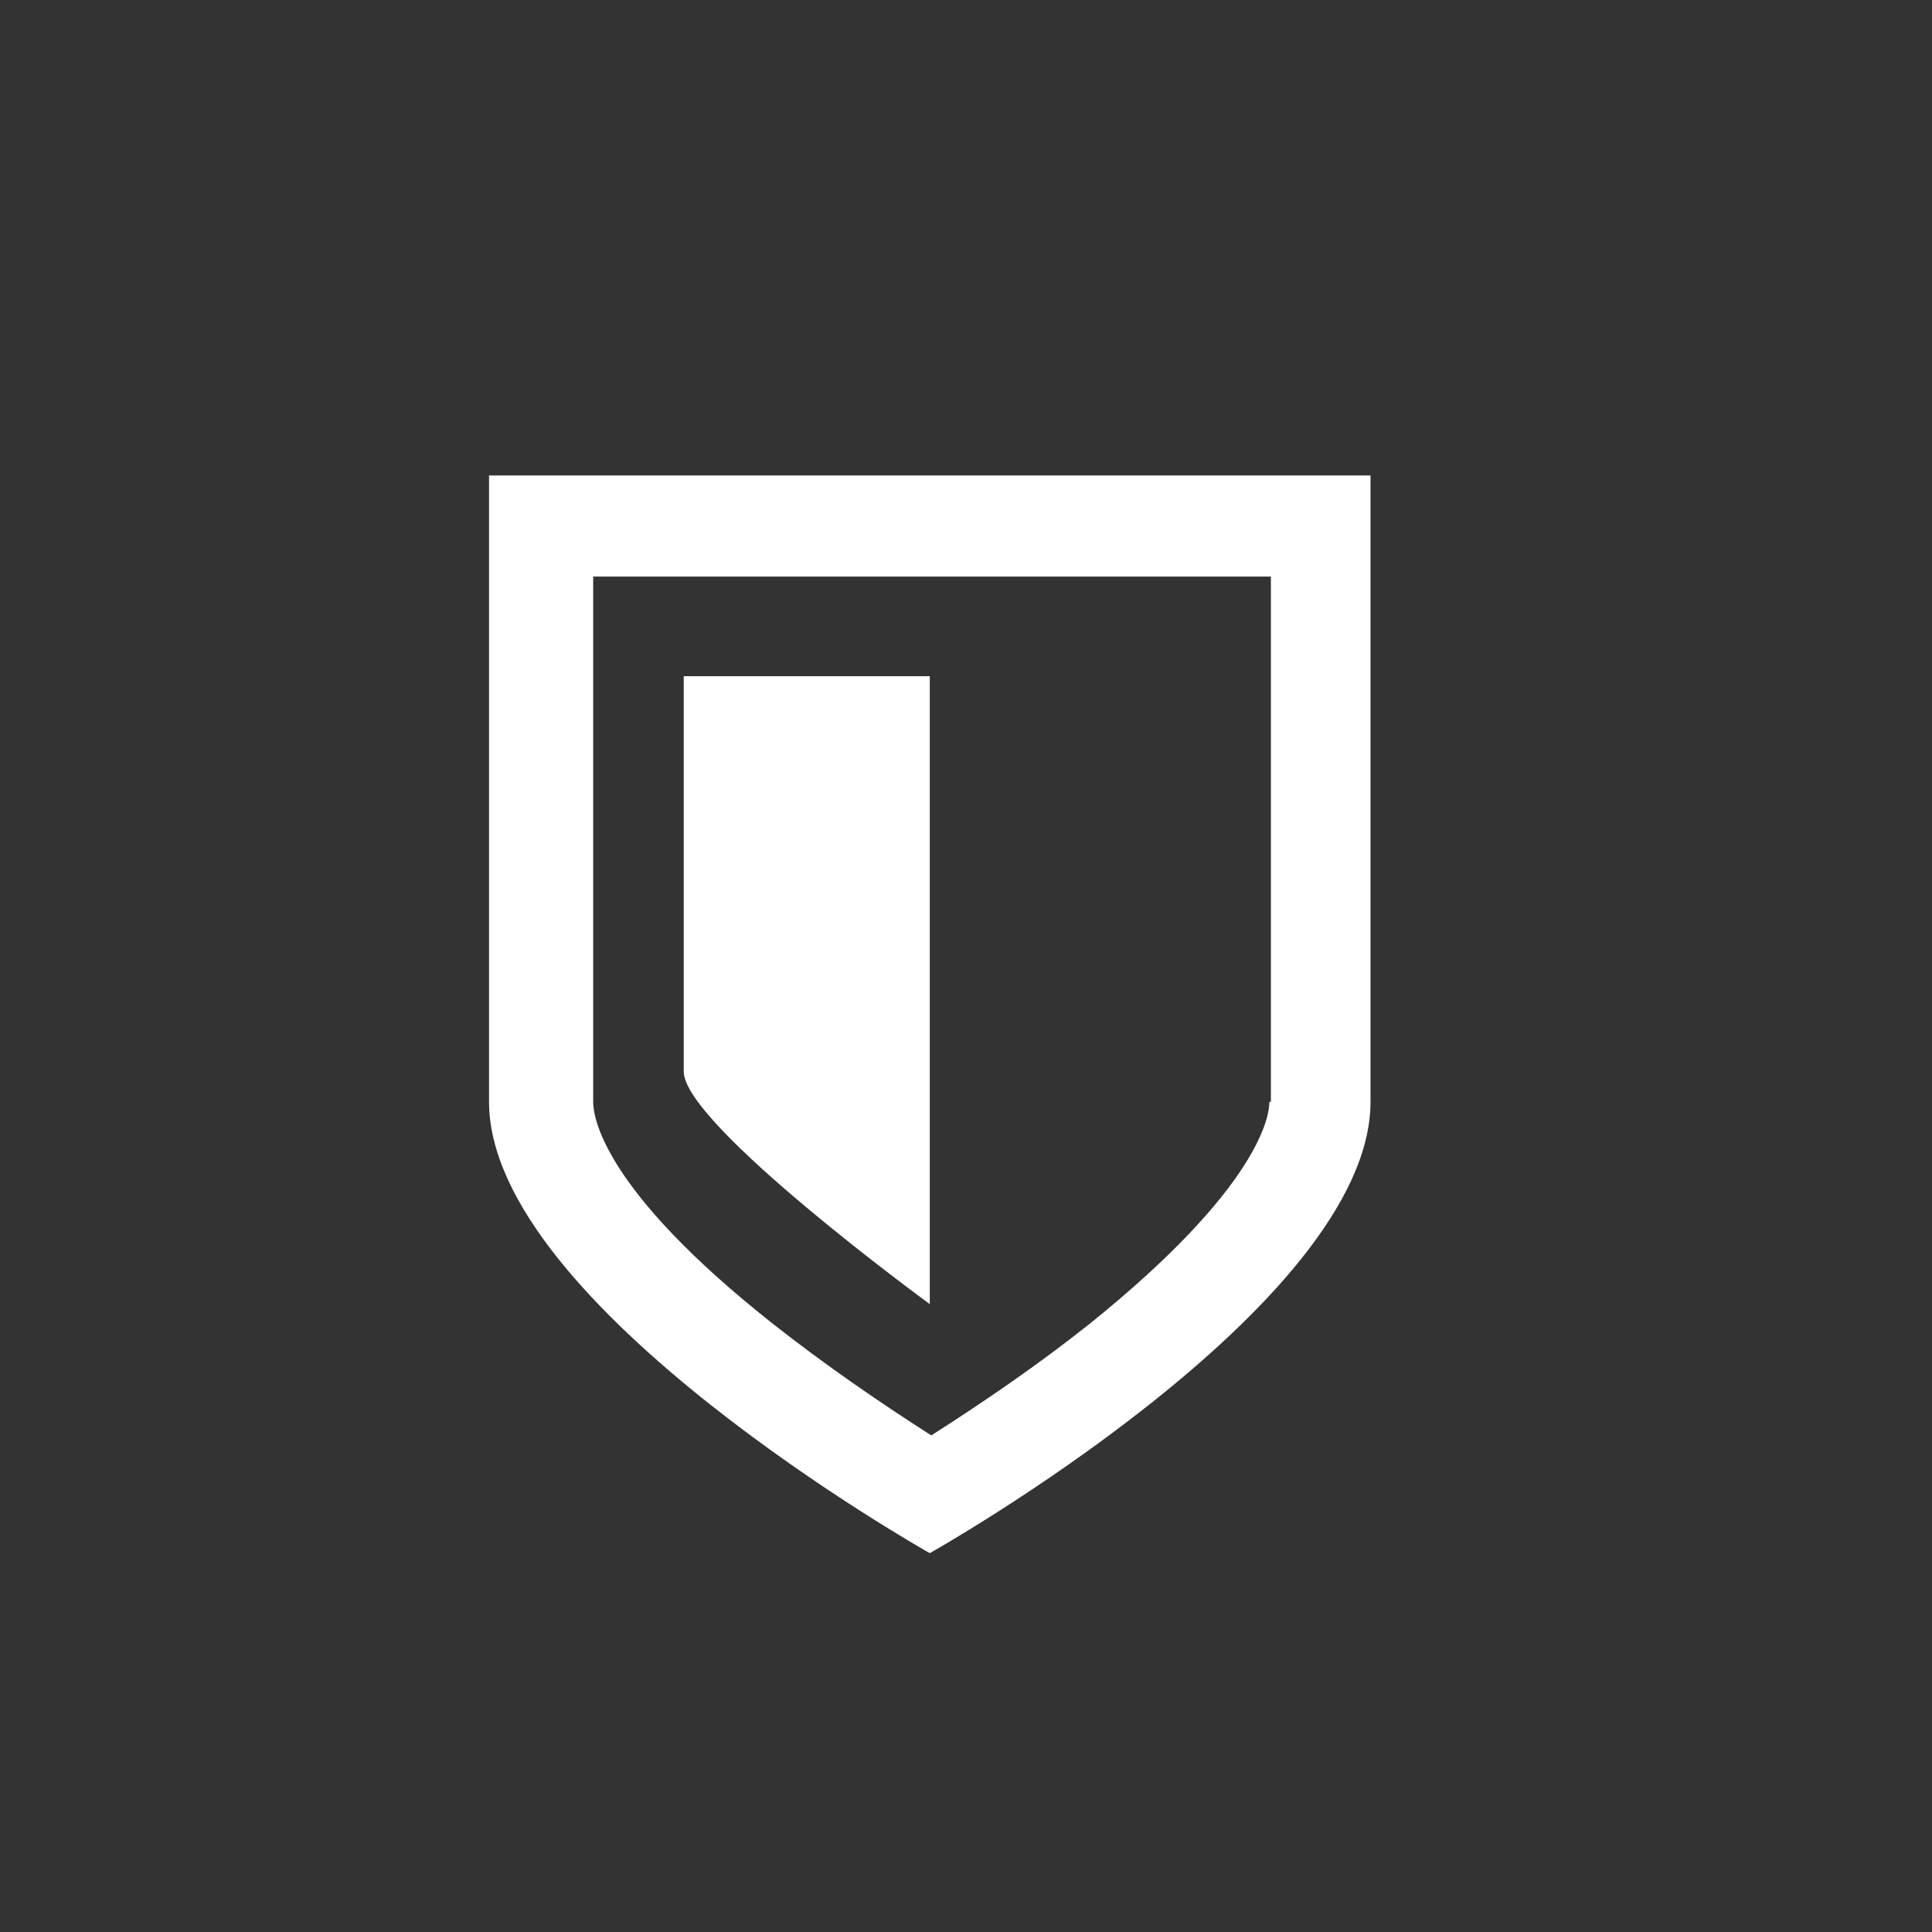
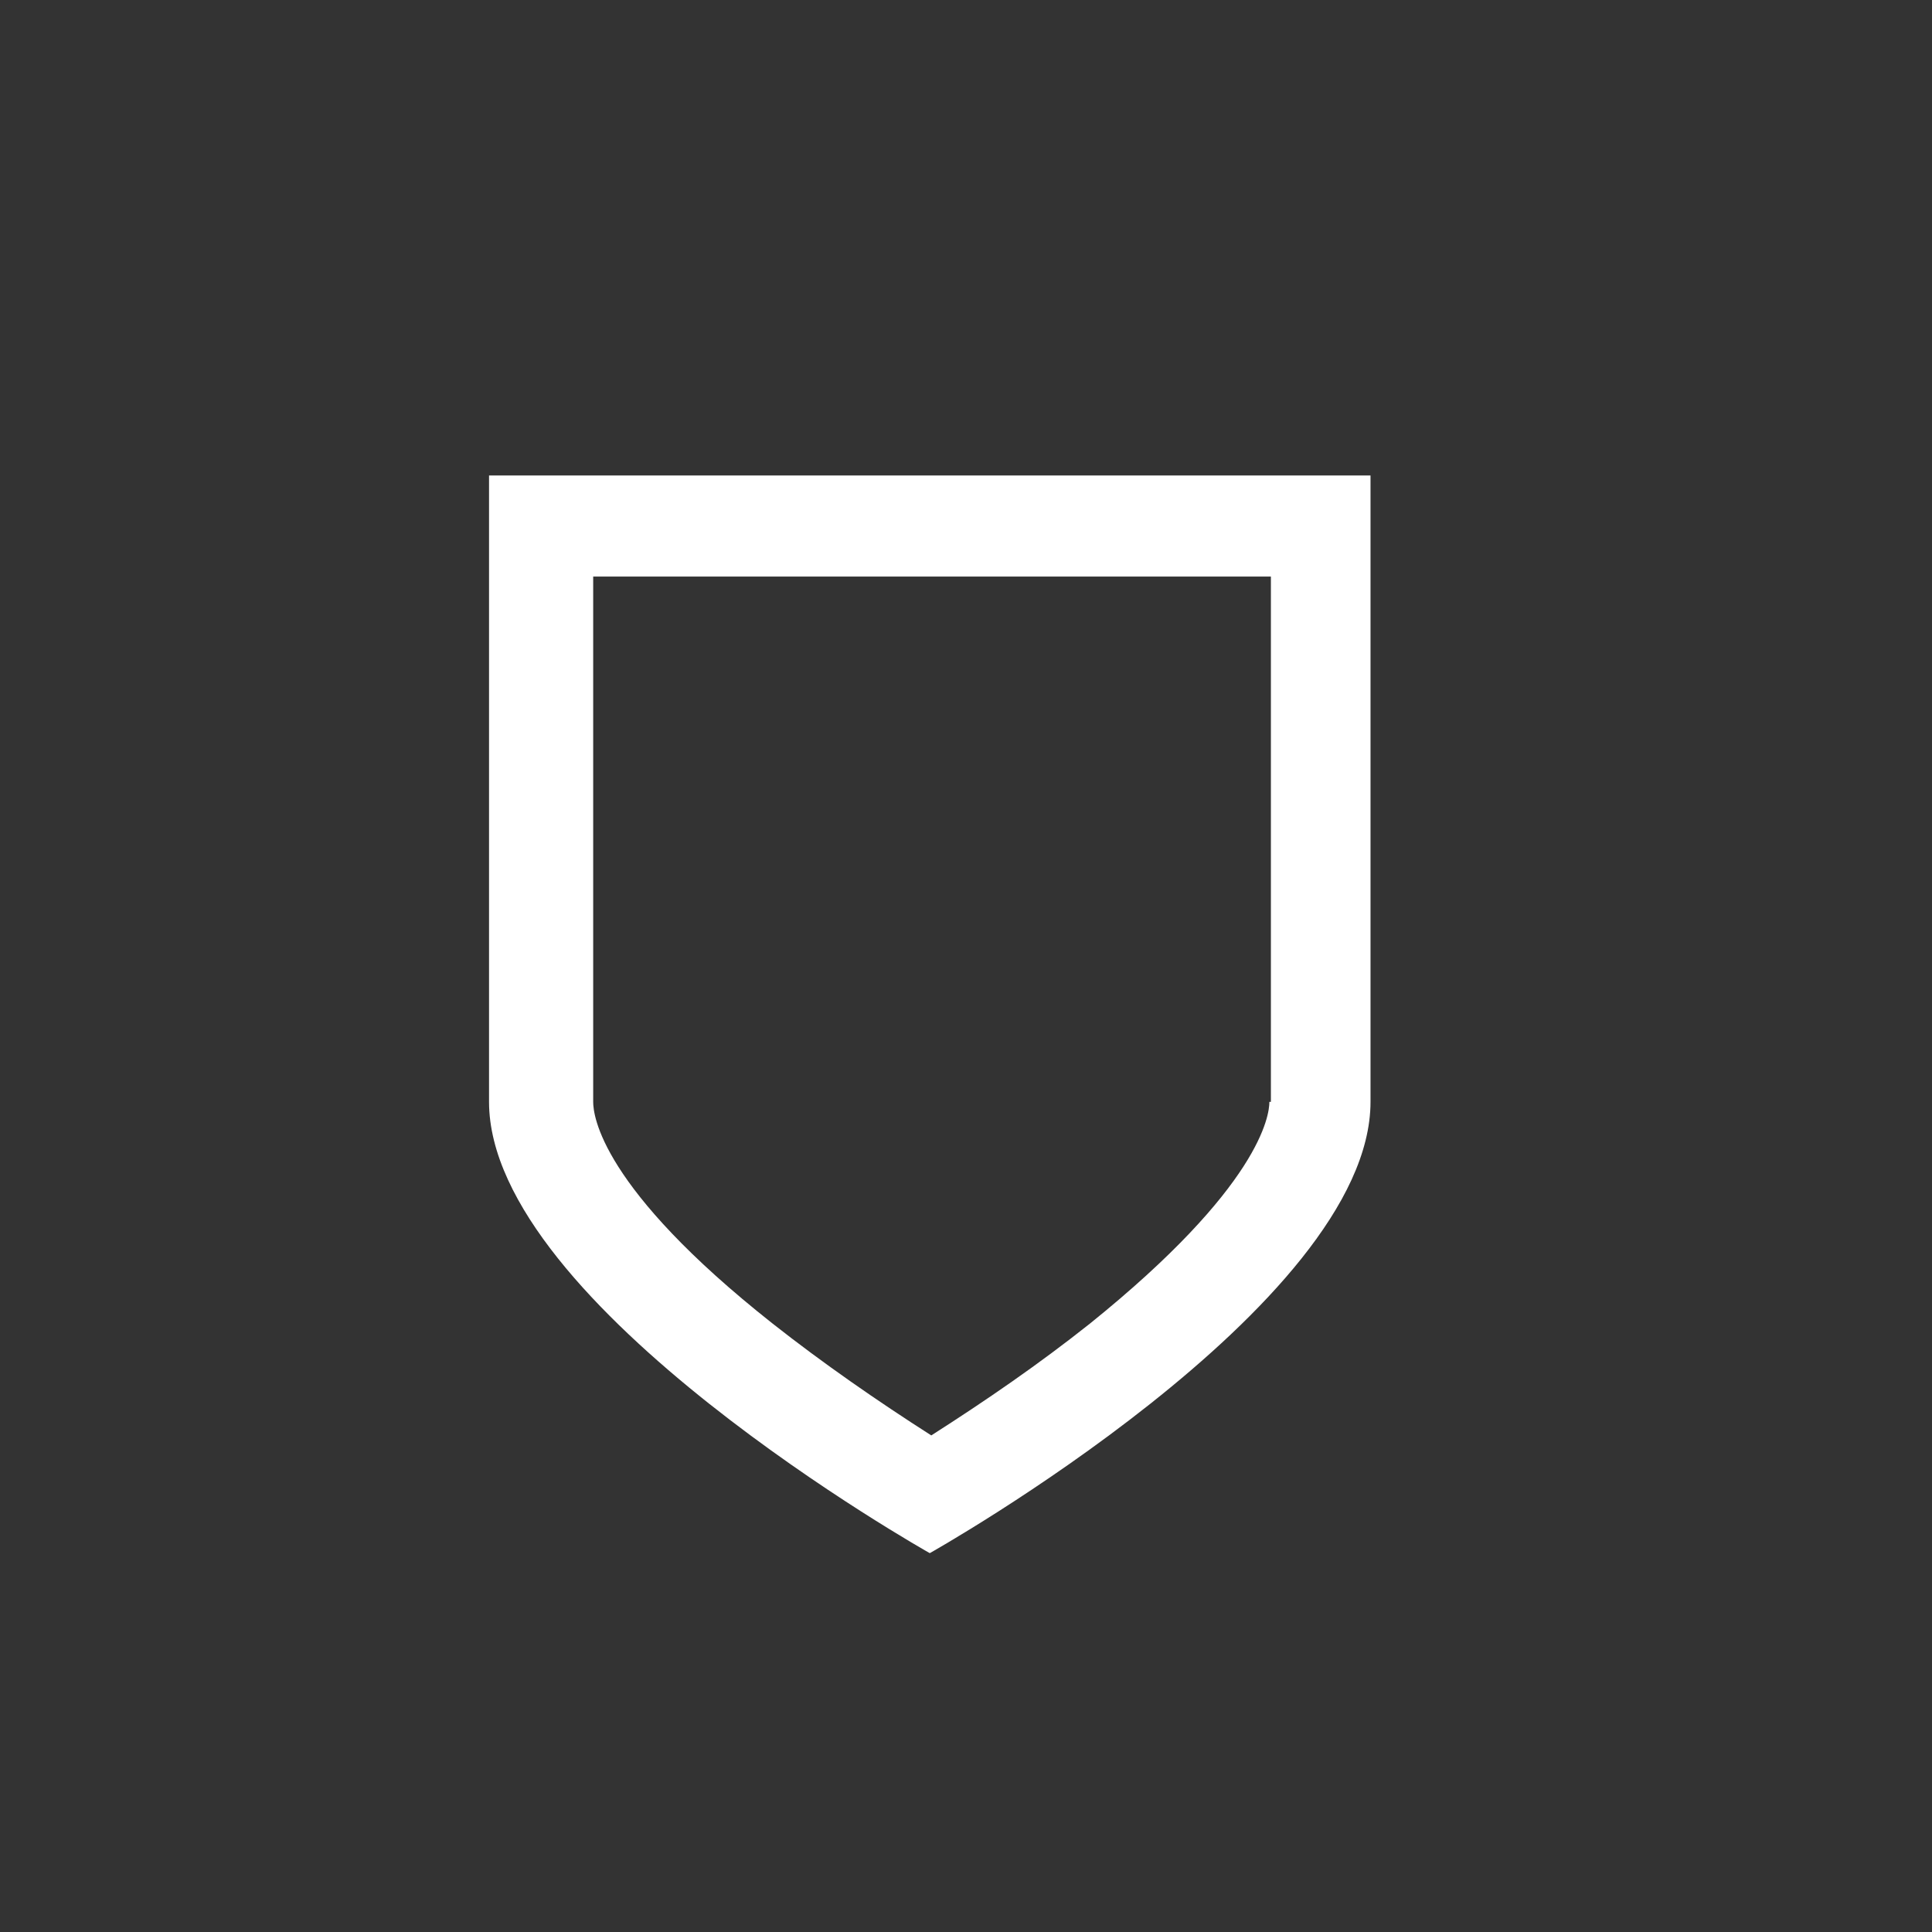
<svg xmlns="http://www.w3.org/2000/svg" version="1.1" id="Layer_1" x="0px" y="0px" viewBox="0 0 128 128" style="enable-background:new 0 0 128 128;" xml:space="preserve">
  <rect x="0" y="0" width="128" height="128" fill="#333333" stroke="none" />
  <style type="text/css">
	.st0{fill:#FFFFFF;}
</style>
  <g>
    <g>
      <path class="st0" d="M61.6,31.5H32.4V73c0,13.5,29.2,29.9,29.2,29.9S90.8,86.5,90.8,73V31.5H61.6z M84.1,73    c0,0.9-0.6,5.6-11.9,14.7c-3.4,2.7-6.9,5.1-10.5,7.4c-3.6-2.3-7.2-4.8-10.5-7.4c-11.4-9-11.9-13.8-11.9-14.7V38.2h44.9V73z" />
-       <path class="st0" d="M45.3,71c0,3.5,16.3,15.4,16.3,15.4V44.8H45.3V71z" />
    </g>
  </g>
</svg>